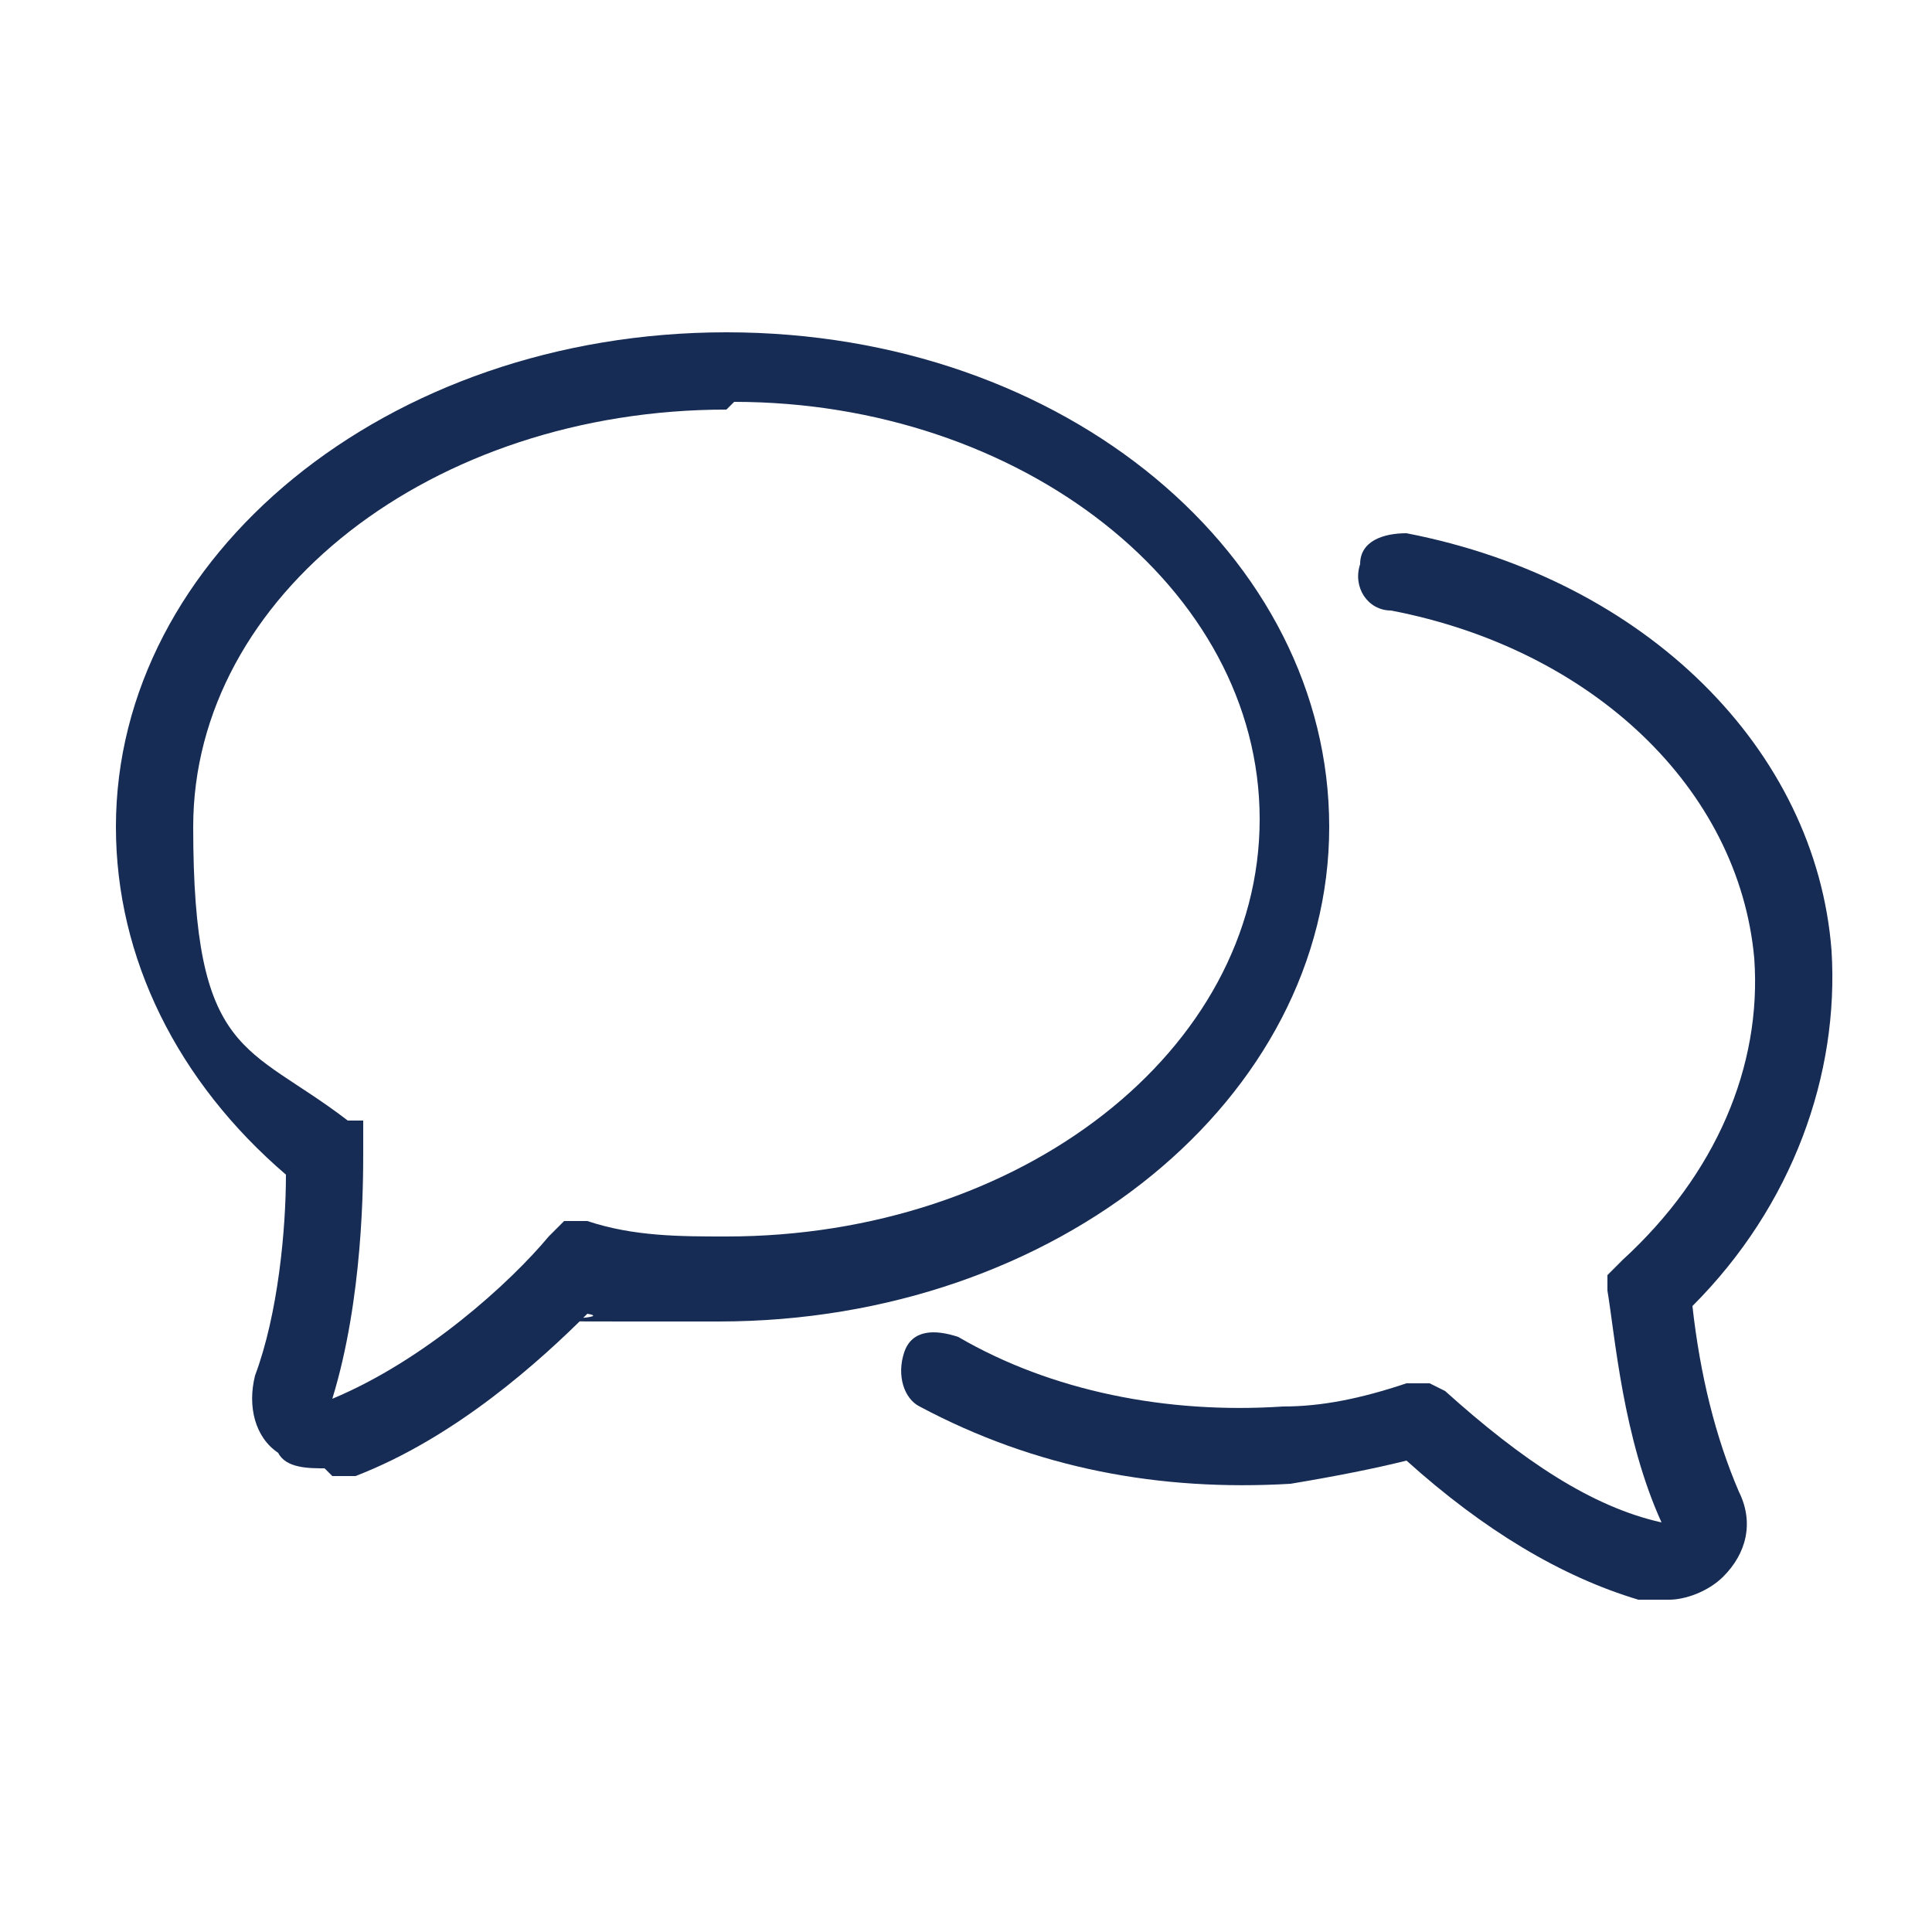
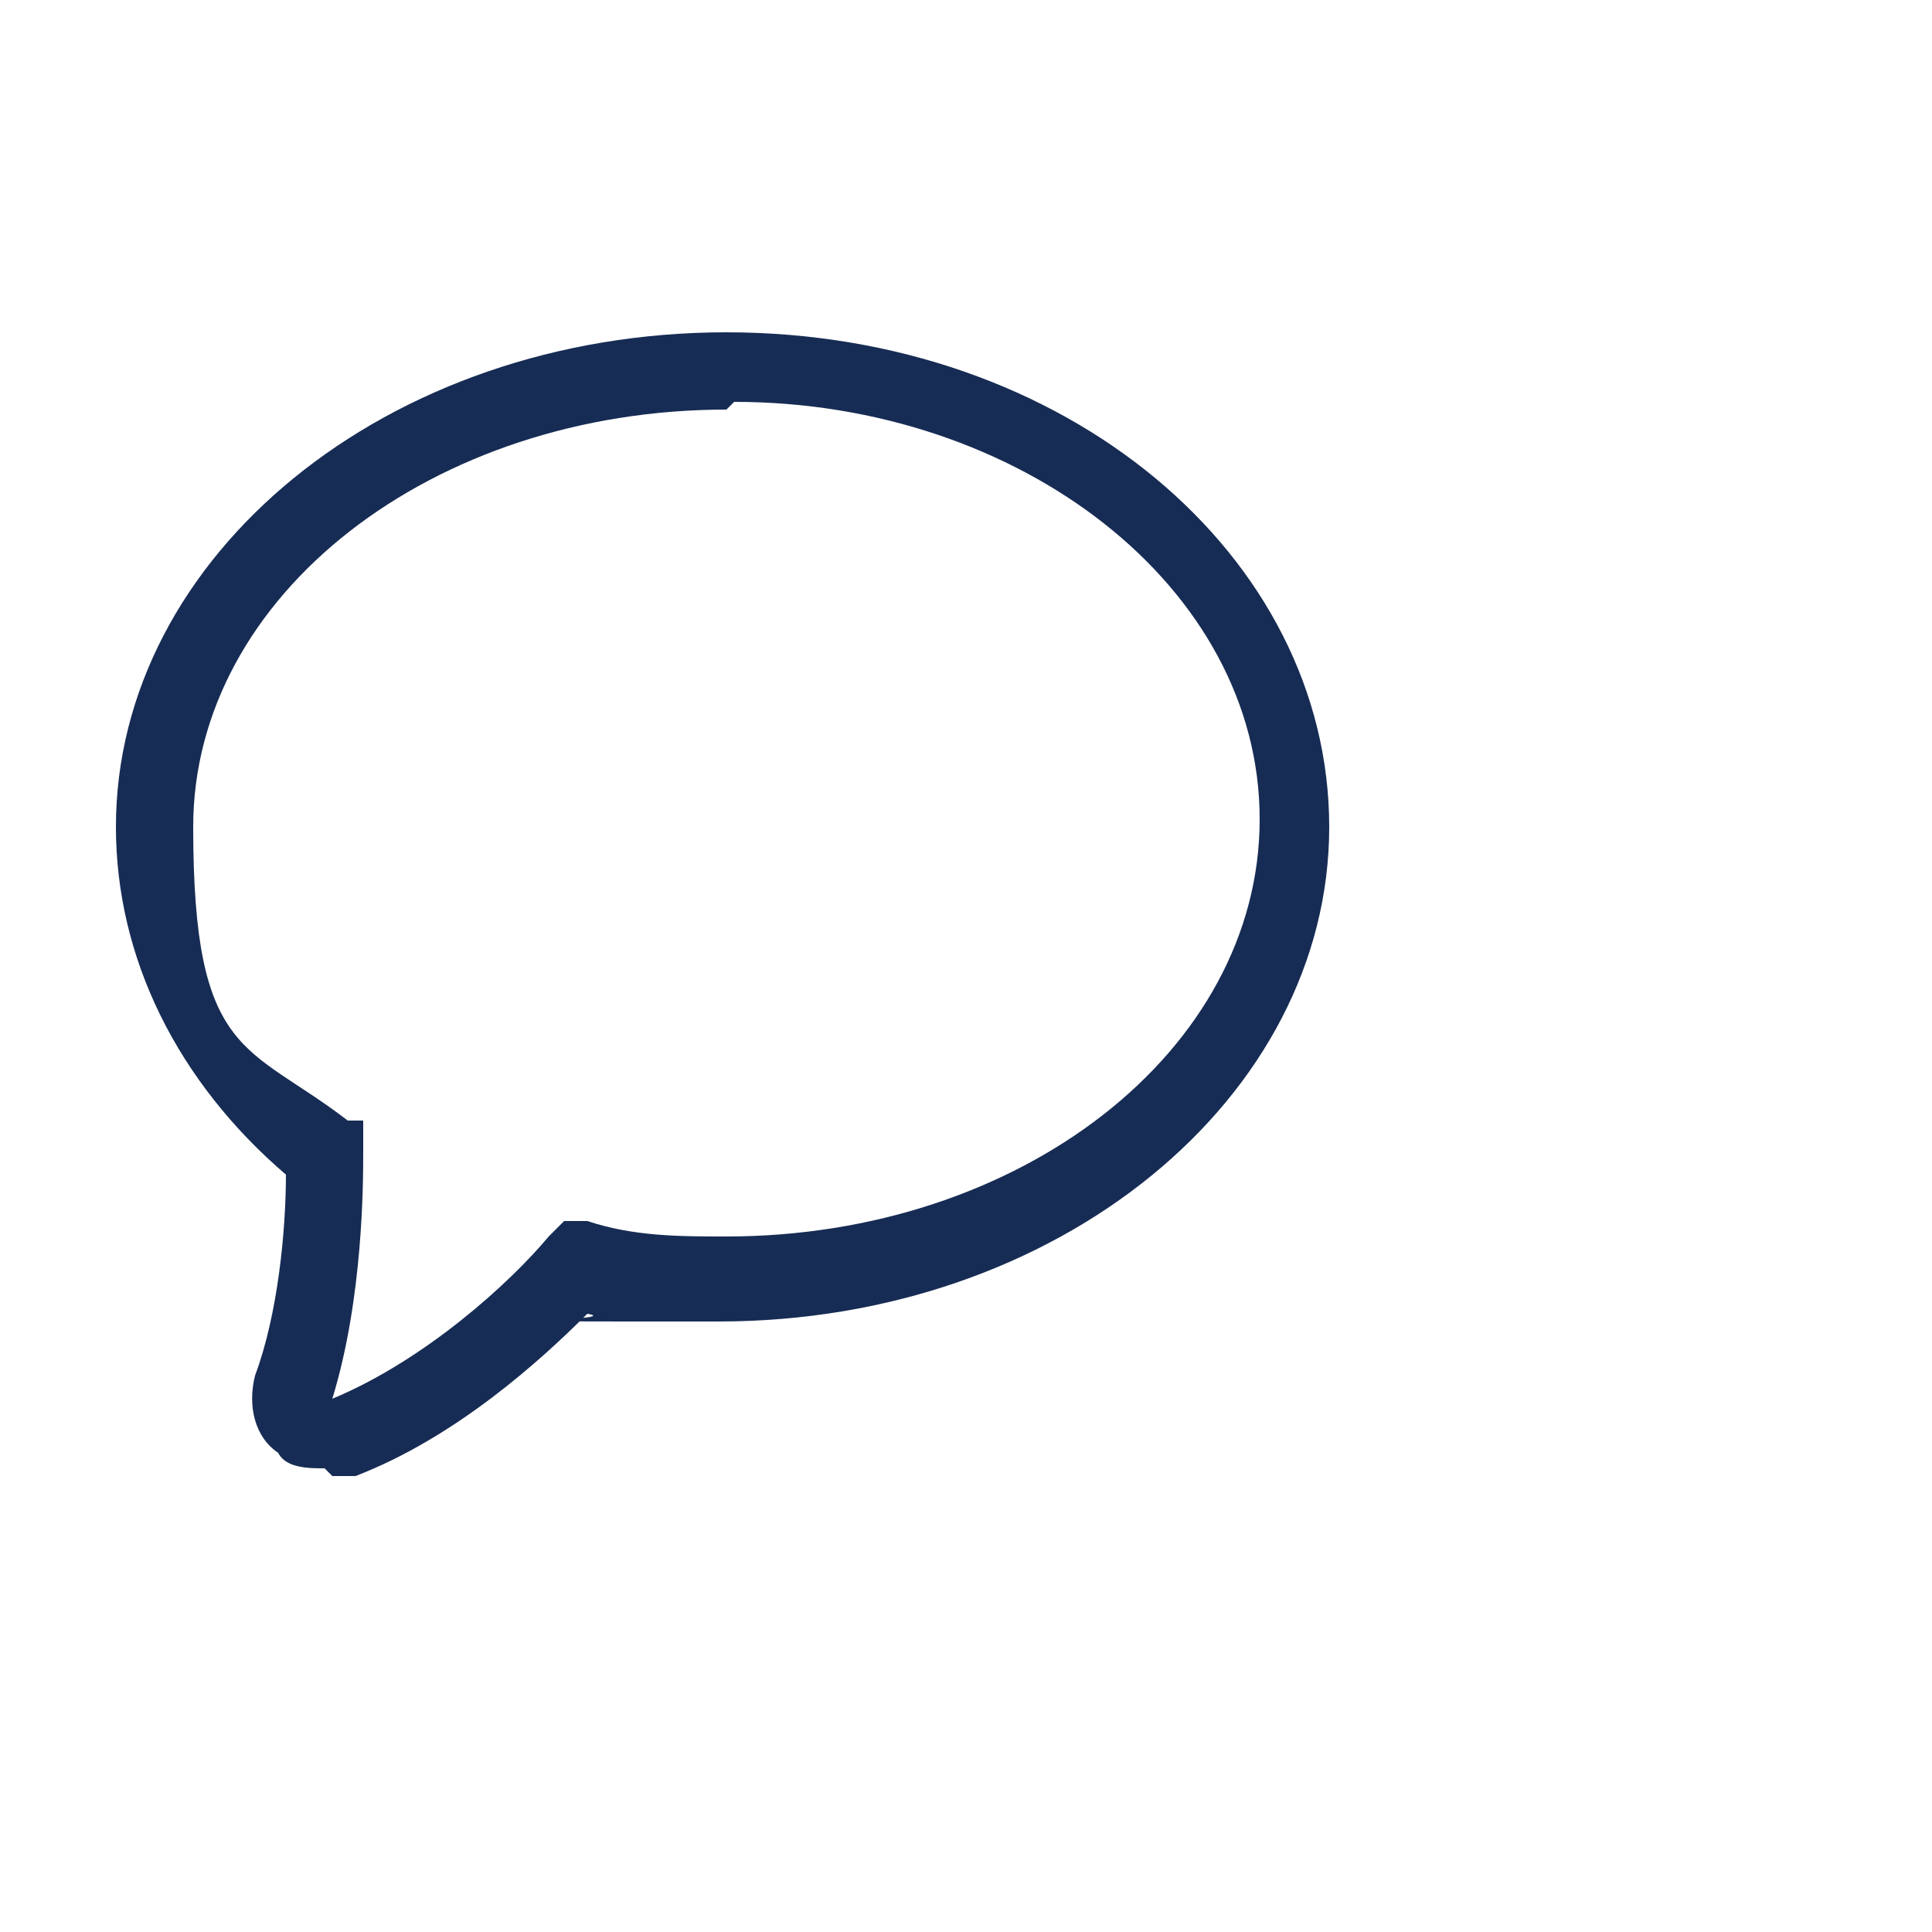
<svg xmlns="http://www.w3.org/2000/svg" id="uuid-095a464f-b3e8-4fa3-b071-1e4a1c3e6229" width="25" height="25" version="1.1" viewBox="0 0 25 25">
  <defs>
    <style>
      .st0 {
        fill: #172c54;
      }
    </style>
  </defs>
  <path class="st0" d="M4.2,19c-.2,0-.5,0-.6-.2-.3-.2-.4-.6-.3-1,.3-.8.4-1.9.4-2.6-1.4-1.2-2.2-2.8-2.2-4.5,0-3.5,3.5-6.4,7.9-6.4s7.8,2.9,7.8,6.4-3.5,6.4-7.9,6.4-1.1,0-1.7-.1c-.6.6-1.7,1.6-3,2.1-.1,0-.2,0-.3,0h0ZM9.4,5.3c-3.8,0-6.9,2.4-6.9,5.4s.7,2.8,2,3.8h.2v.4c0,.4,0,1.9-.4,3.2,1.2-.5,2.3-1.5,2.8-2.1l.2-.2h.3c.6.2,1.2.2,1.8.2,3.8,0,6.9-2.4,6.9-5.4s-3.1-5.4-6.8-5.4h0Z" />
-   <path class="st0" d="M21.4,20.7c0,0-.2,0-.2,0-1-.3-2-.9-3-1.8-.4.1-.9.2-1.5.3-1.7.1-3.3-.2-4.8-1-.2-.1-.3-.4-.2-.7s.4-.3.7-.2c1.2.7,2.7,1,4.2.9.5,0,1-.1,1.6-.3h.3c0,0,.2.1.2.1,1,.9,1.9,1.5,2.8,1.7h0c-.5-1.1-.6-2.4-.7-3v-.2s.2-.2.2-.2c1.2-1.1,1.8-2.5,1.7-3.9-.2-2.2-2.1-4-4.7-4.5-.3,0-.5-.3-.4-.6,0-.3.3-.4.6-.4,3.1.6,5.3,2.8,5.5,5.4.1,1.6-.5,3.3-1.8,4.6.1.9.3,1.7.6,2.4.2.4.1.8-.2,1.1-.2.2-.5.3-.7.3h0Z" />
</svg>